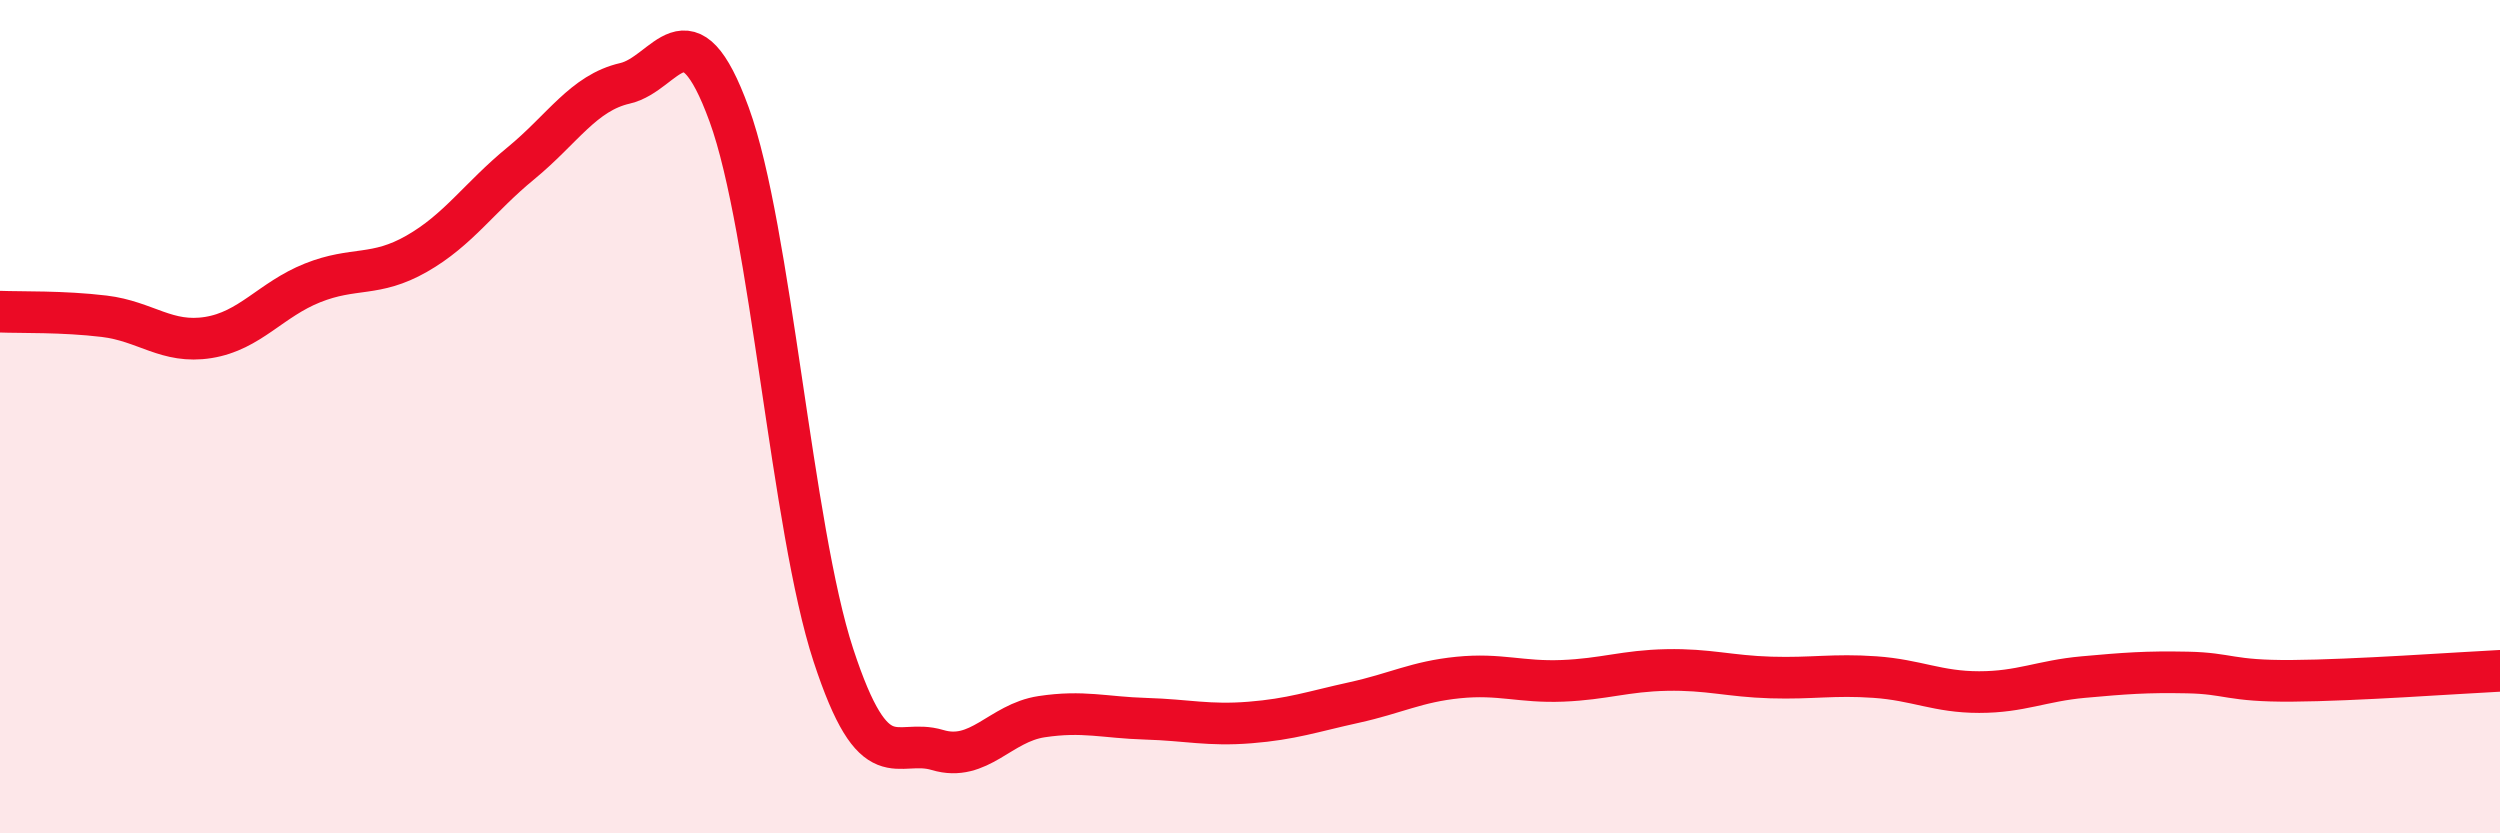
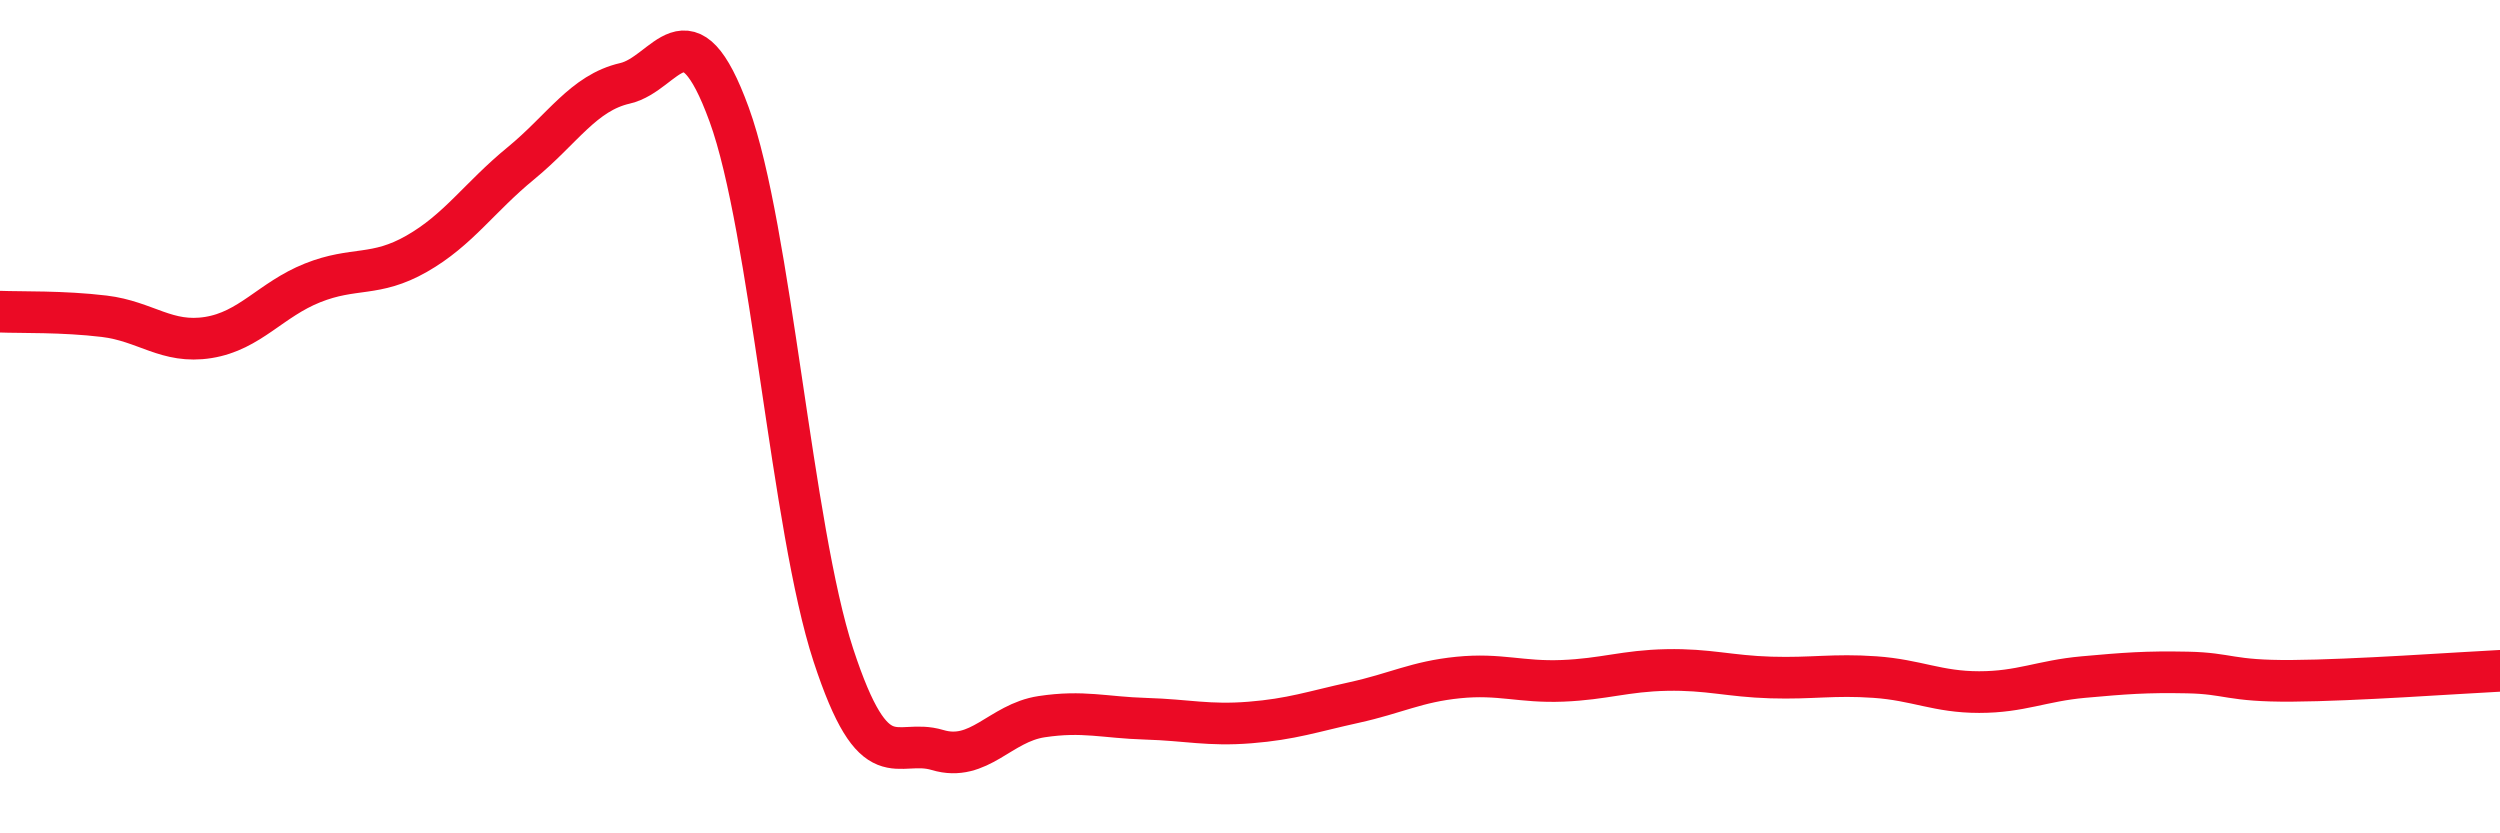
<svg xmlns="http://www.w3.org/2000/svg" width="60" height="20" viewBox="0 0 60 20">
-   <path d="M 0,7.48 C 0.5,7.5 1.5,7.47 2.5,7.59 C 3.5,7.71 4,8.26 5,8.1 C 6,7.94 6.5,7.19 7.5,6.79 C 8.5,6.39 9,6.66 10,6.09 C 11,5.52 11.5,4.74 12.5,3.92 C 13.5,3.1 14,2.23 15,2 C 16,1.77 16.5,0.01 17.5,2.75 C 18.5,5.49 19,12.67 20,15.72 C 21,18.77 21.5,17.7 22.5,18 C 23.5,18.3 24,17.35 25,17.2 C 26,17.05 26.5,17.22 27.5,17.25 C 28.5,17.28 29,17.42 30,17.34 C 31,17.26 31.5,17.08 32.5,16.86 C 33.5,16.64 34,16.36 35,16.26 C 36,16.16 36.5,16.38 37.5,16.34 C 38.5,16.3 39,16.1 40,16.08 C 41,16.06 41.5,16.23 42.5,16.26 C 43.5,16.29 44,16.18 45,16.25 C 46,16.32 46.5,16.61 47.5,16.61 C 48.5,16.61 49,16.34 50,16.25 C 51,16.16 51.5,16.12 52.5,16.14 C 53.5,16.16 53.5,16.35 55,16.34 C 56.5,16.33 59,16.15 60,16.1L60 20L0 20Z" fill="#EB0A25" opacity="0.1" stroke-linecap="round" stroke-linejoin="round" />
  <path d="M 0,7.48 C 0.5,7.5 1.5,7.47 2.5,7.59 C 3.5,7.71 4,8.26 5,8.1 C 6,7.94 6.5,7.19 7.5,6.79 C 8.5,6.39 9,6.66 10,6.09 C 11,5.52 11.5,4.74 12.5,3.92 C 13.5,3.1 14,2.23 15,2 C 16,1.77 16.5,0.01 17.5,2.75 C 18.5,5.49 19,12.67 20,15.72 C 21,18.77 21.5,17.7 22.5,18 C 23.5,18.3 24,17.35 25,17.2 C 26,17.05 26.5,17.22 27.5,17.25 C 28.5,17.28 29,17.42 30,17.34 C 31,17.26 31.5,17.08 32.5,16.86 C 33.5,16.64 34,16.36 35,16.26 C 36,16.16 36.5,16.38 37.5,16.34 C 38.5,16.3 39,16.1 40,16.08 C 41,16.06 41.5,16.23 42.5,16.26 C 43.5,16.29 44,16.18 45,16.25 C 46,16.32 46.5,16.61 47.5,16.61 C 48.5,16.61 49,16.34 50,16.25 C 51,16.16 51.5,16.12 52.5,16.14 C 53.5,16.16 53.5,16.35 55,16.34 C 56.5,16.33 59,16.15 60,16.1" stroke="#EB0A25" stroke-width="1" fill="none" stroke-linecap="round" stroke-linejoin="round" />
</svg>